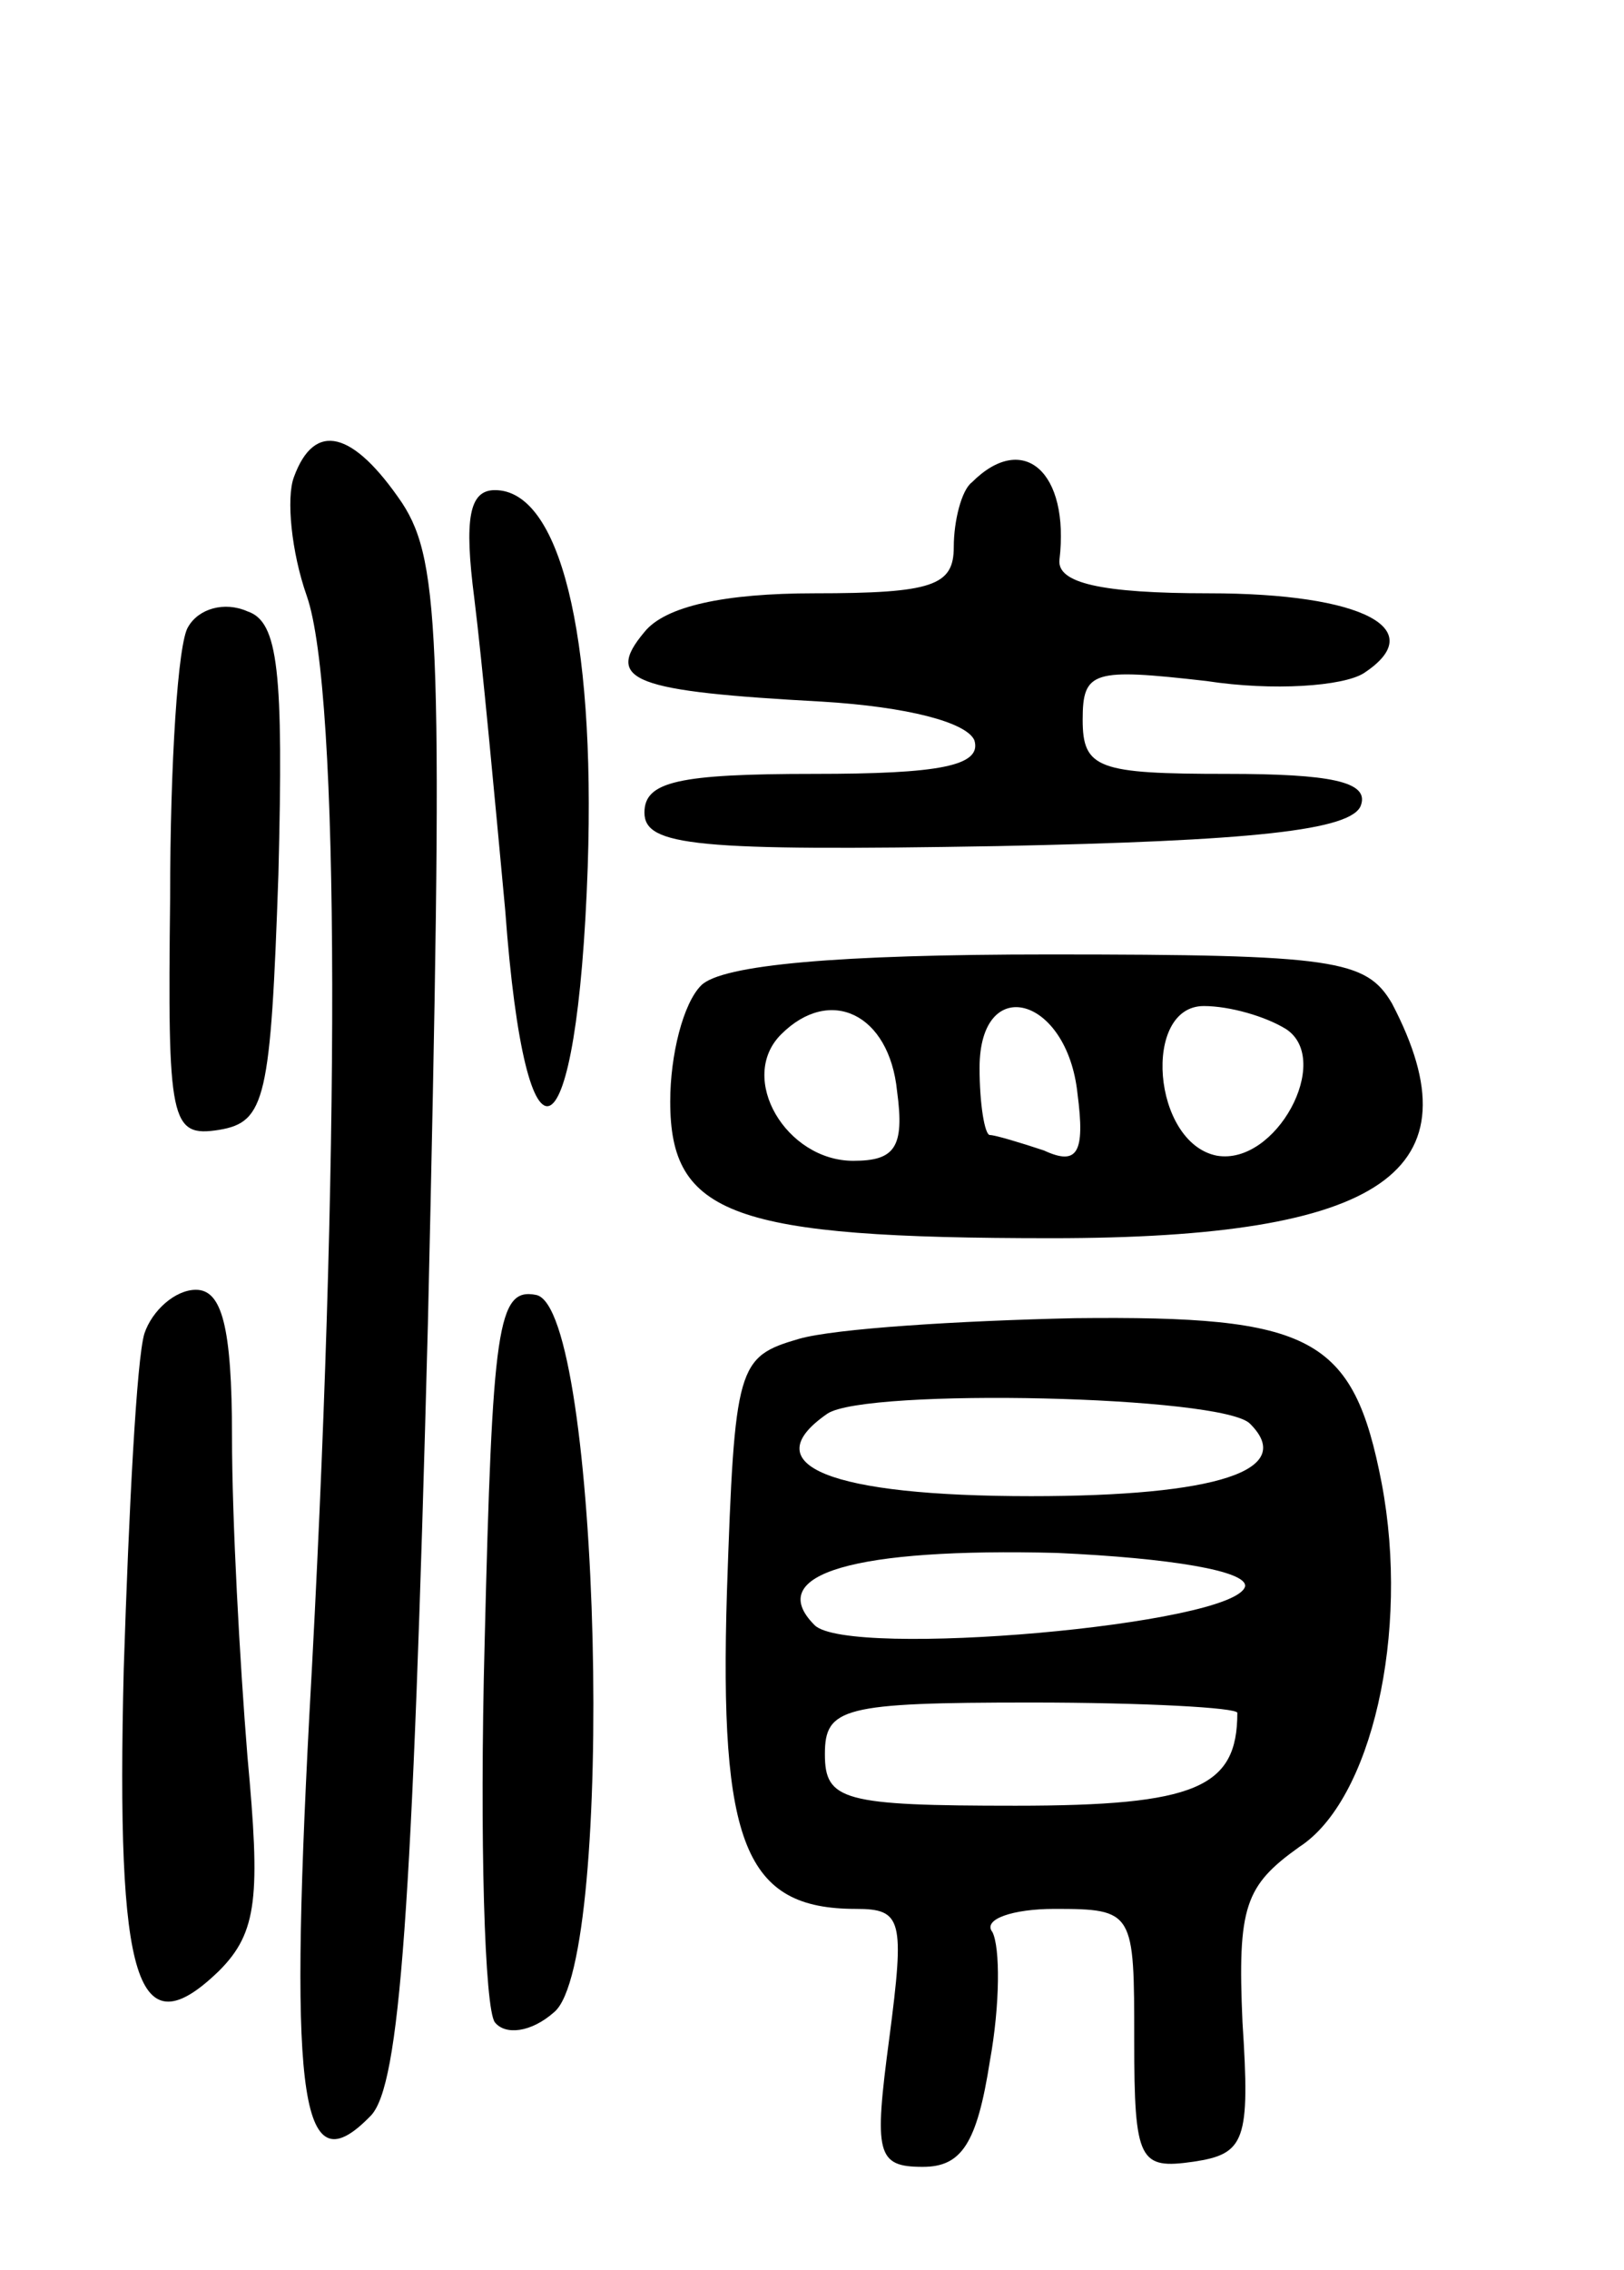
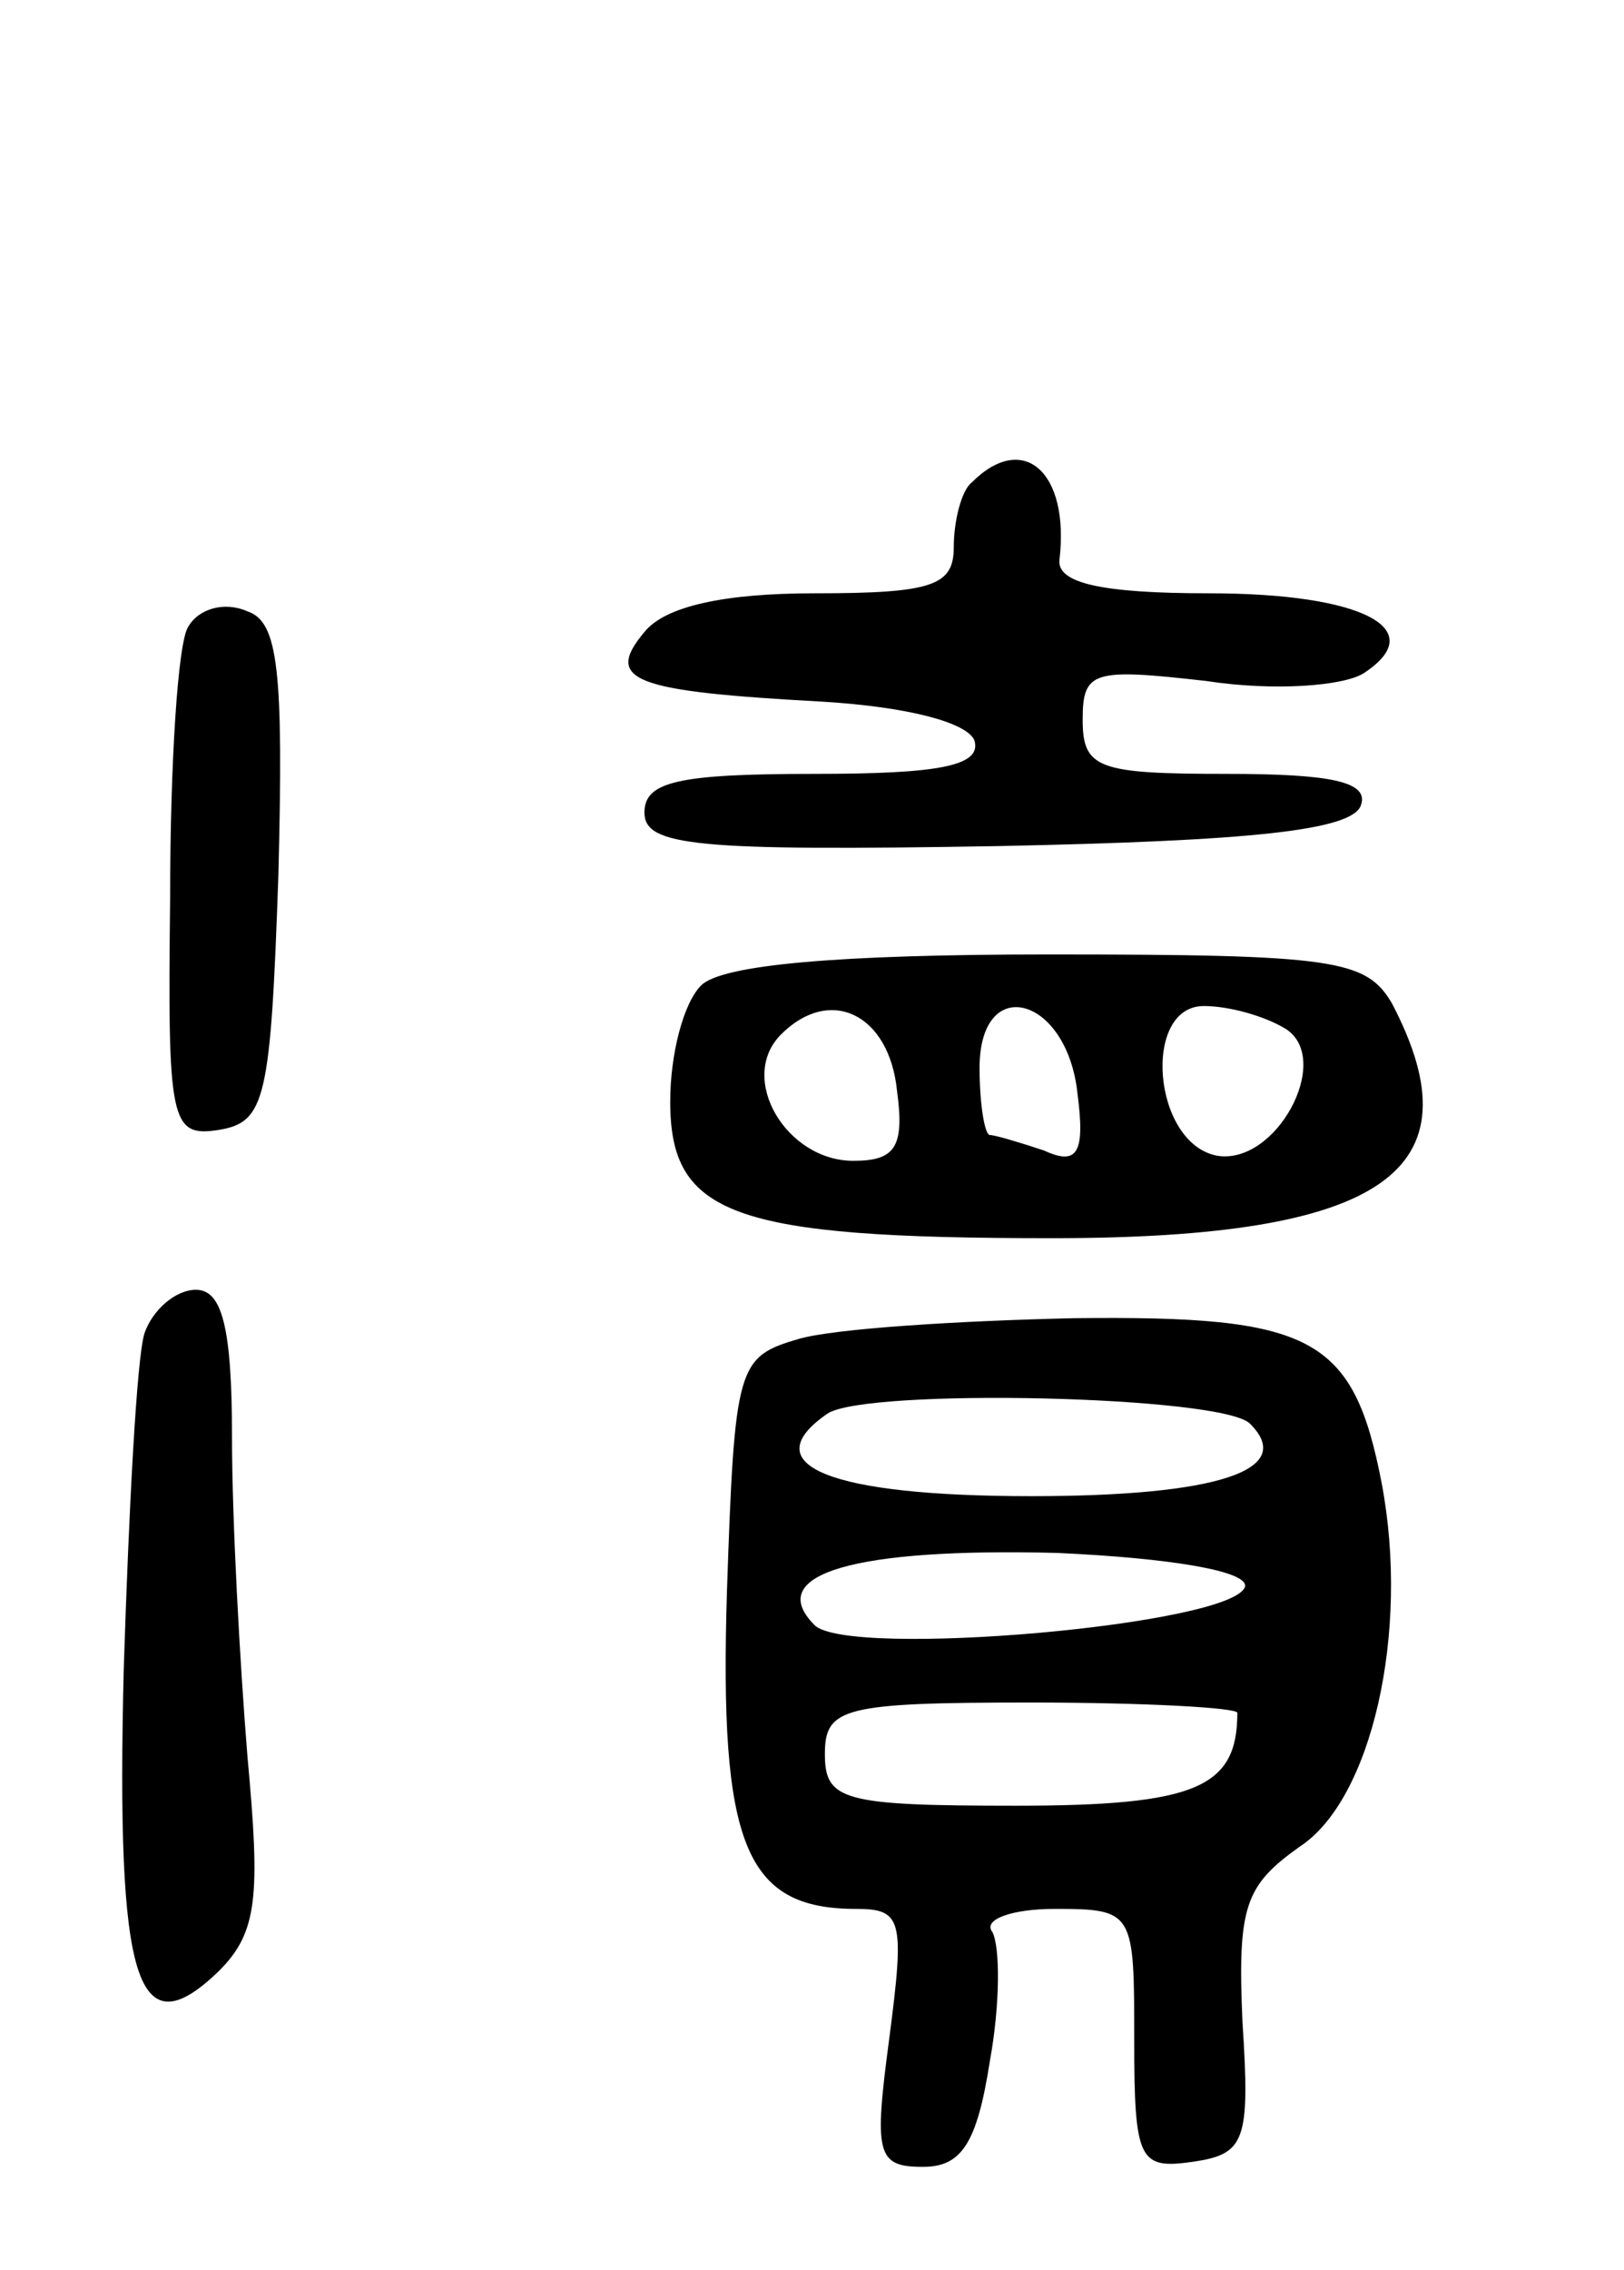
<svg xmlns="http://www.w3.org/2000/svg" version="1.0" width="63" height="88" viewBox="0 0 63 88">
  <g transform="translate(0,88) scale(0.1,-0.1)">
-     <path d="M114 695 c-3 -8 -1 -29 5 -46 13 -37 13 -220 1 -434 -8 -152 -3 -183 24 -155 11 12 16 77 22 307 6 263 5 295 -10 318 -19 28 -34 32 -42 10z" />
    <path d="M377 693 c-4 -3 -7 -15 -7 -25 0 -15 -8 -18 -54 -18 -35 0 -58 -5 -66 -15 -16 -19 -4 -23 69 -27 33 -2 56 -8 59 -15 3 -10 -14 -13 -62 -13 -53 0 -66 -3 -66 -15 0 -13 20 -15 137 -13 98 2 138 6 141 16 3 9 -12 12 -52 12 -50 0 -56 2 -56 21 0 19 4 20 48 15 26 -4 53 -2 61 3 26 17 0 31 -60 31 -42 0 -59 4 -58 13 4 34 -14 50 -34 30z" />
-     <path d="M184 648 c3 -24 8 -78 12 -121 8 -109 28 -98 32 17 3 91 -11 146 -36 146 -10 0 -12 -11 -8 -42z" />
-     <path d="M73 637 c-4 -6 -7 -53 -7 -105 -1 -87 0 -93 19 -90 18 3 20 12 23 99 2 79 0 98 -12 102 -9 4 -19 1 -23 -6z" />
+     <path d="M73 637 c-4 -6 -7 -53 -7 -105 -1 -87 0 -93 19 -90 18 3 20 12 23 99 2 79 0 98 -12 102 -9 4 -19 1 -23 -6" />
    <path d="M272 498 c-7 -7 -12 -27 -12 -45 0 -44 24 -53 148 -53 129 0 166 26 132 91 -10 17 -22 19 -133 19 -82 0 -127 -4 -135 -12z m76 -41 c3 -22 -1 -27 -17 -27 -26 0 -45 32 -28 49 19 19 42 8 45 -22z m70 -1 c3 -23 0 -28 -13 -22 -9 3 -19 6 -21 6 -2 0 -4 12 -4 26 0 37 34 28 38 -10z m81 25 c18 -12 -4 -53 -27 -49 -25 5 -29 58 -5 58 10 0 24 -4 32 -9z" />
    <path d="M56 363 c-3 -10 -6 -68 -8 -130 -3 -122 5 -148 37 -117 15 15 16 29 11 83 -3 37 -6 92 -6 124 0 43 -4 57 -14 57 -8 0 -17 -8 -20 -17z" />
-     <path d="M188 243 c-2 -76 0 -142 4 -147 4 -5 14 -4 23 4 24 20 18 273 -7 278 -15 3 -17 -12 -20 -135z" />
    <path d="M310 361 c-24 -7 -25 -10 -28 -98 -3 -98 7 -123 50 -123 18 0 19 -4 13 -50 -6 -45 -5 -50 13 -50 15 0 21 9 26 41 4 22 4 44 1 50 -4 5 8 9 24 9 31 0 31 -1 31 -51 0 -47 2 -50 23 -47 20 3 22 8 19 54 -2 45 1 53 22 68 28 18 43 83 32 141 -11 57 -27 65 -119 64 -45 -1 -93 -4 -107 -8z m175 -33 c18 -18 -13 -28 -85 -28 -78 0 -108 12 -79 32 15 10 154 7 164 -4z m-2 -63 c-4 -15 -154 -28 -167 -15 -20 20 16 30 94 28 44 -2 74 -7 73 -13z m-3 -49 c0 -29 -16 -36 -86 -36 -67 0 -74 2 -74 20 0 18 7 20 80 20 44 0 80 -2 80 -4z" />
  </g>
</svg>